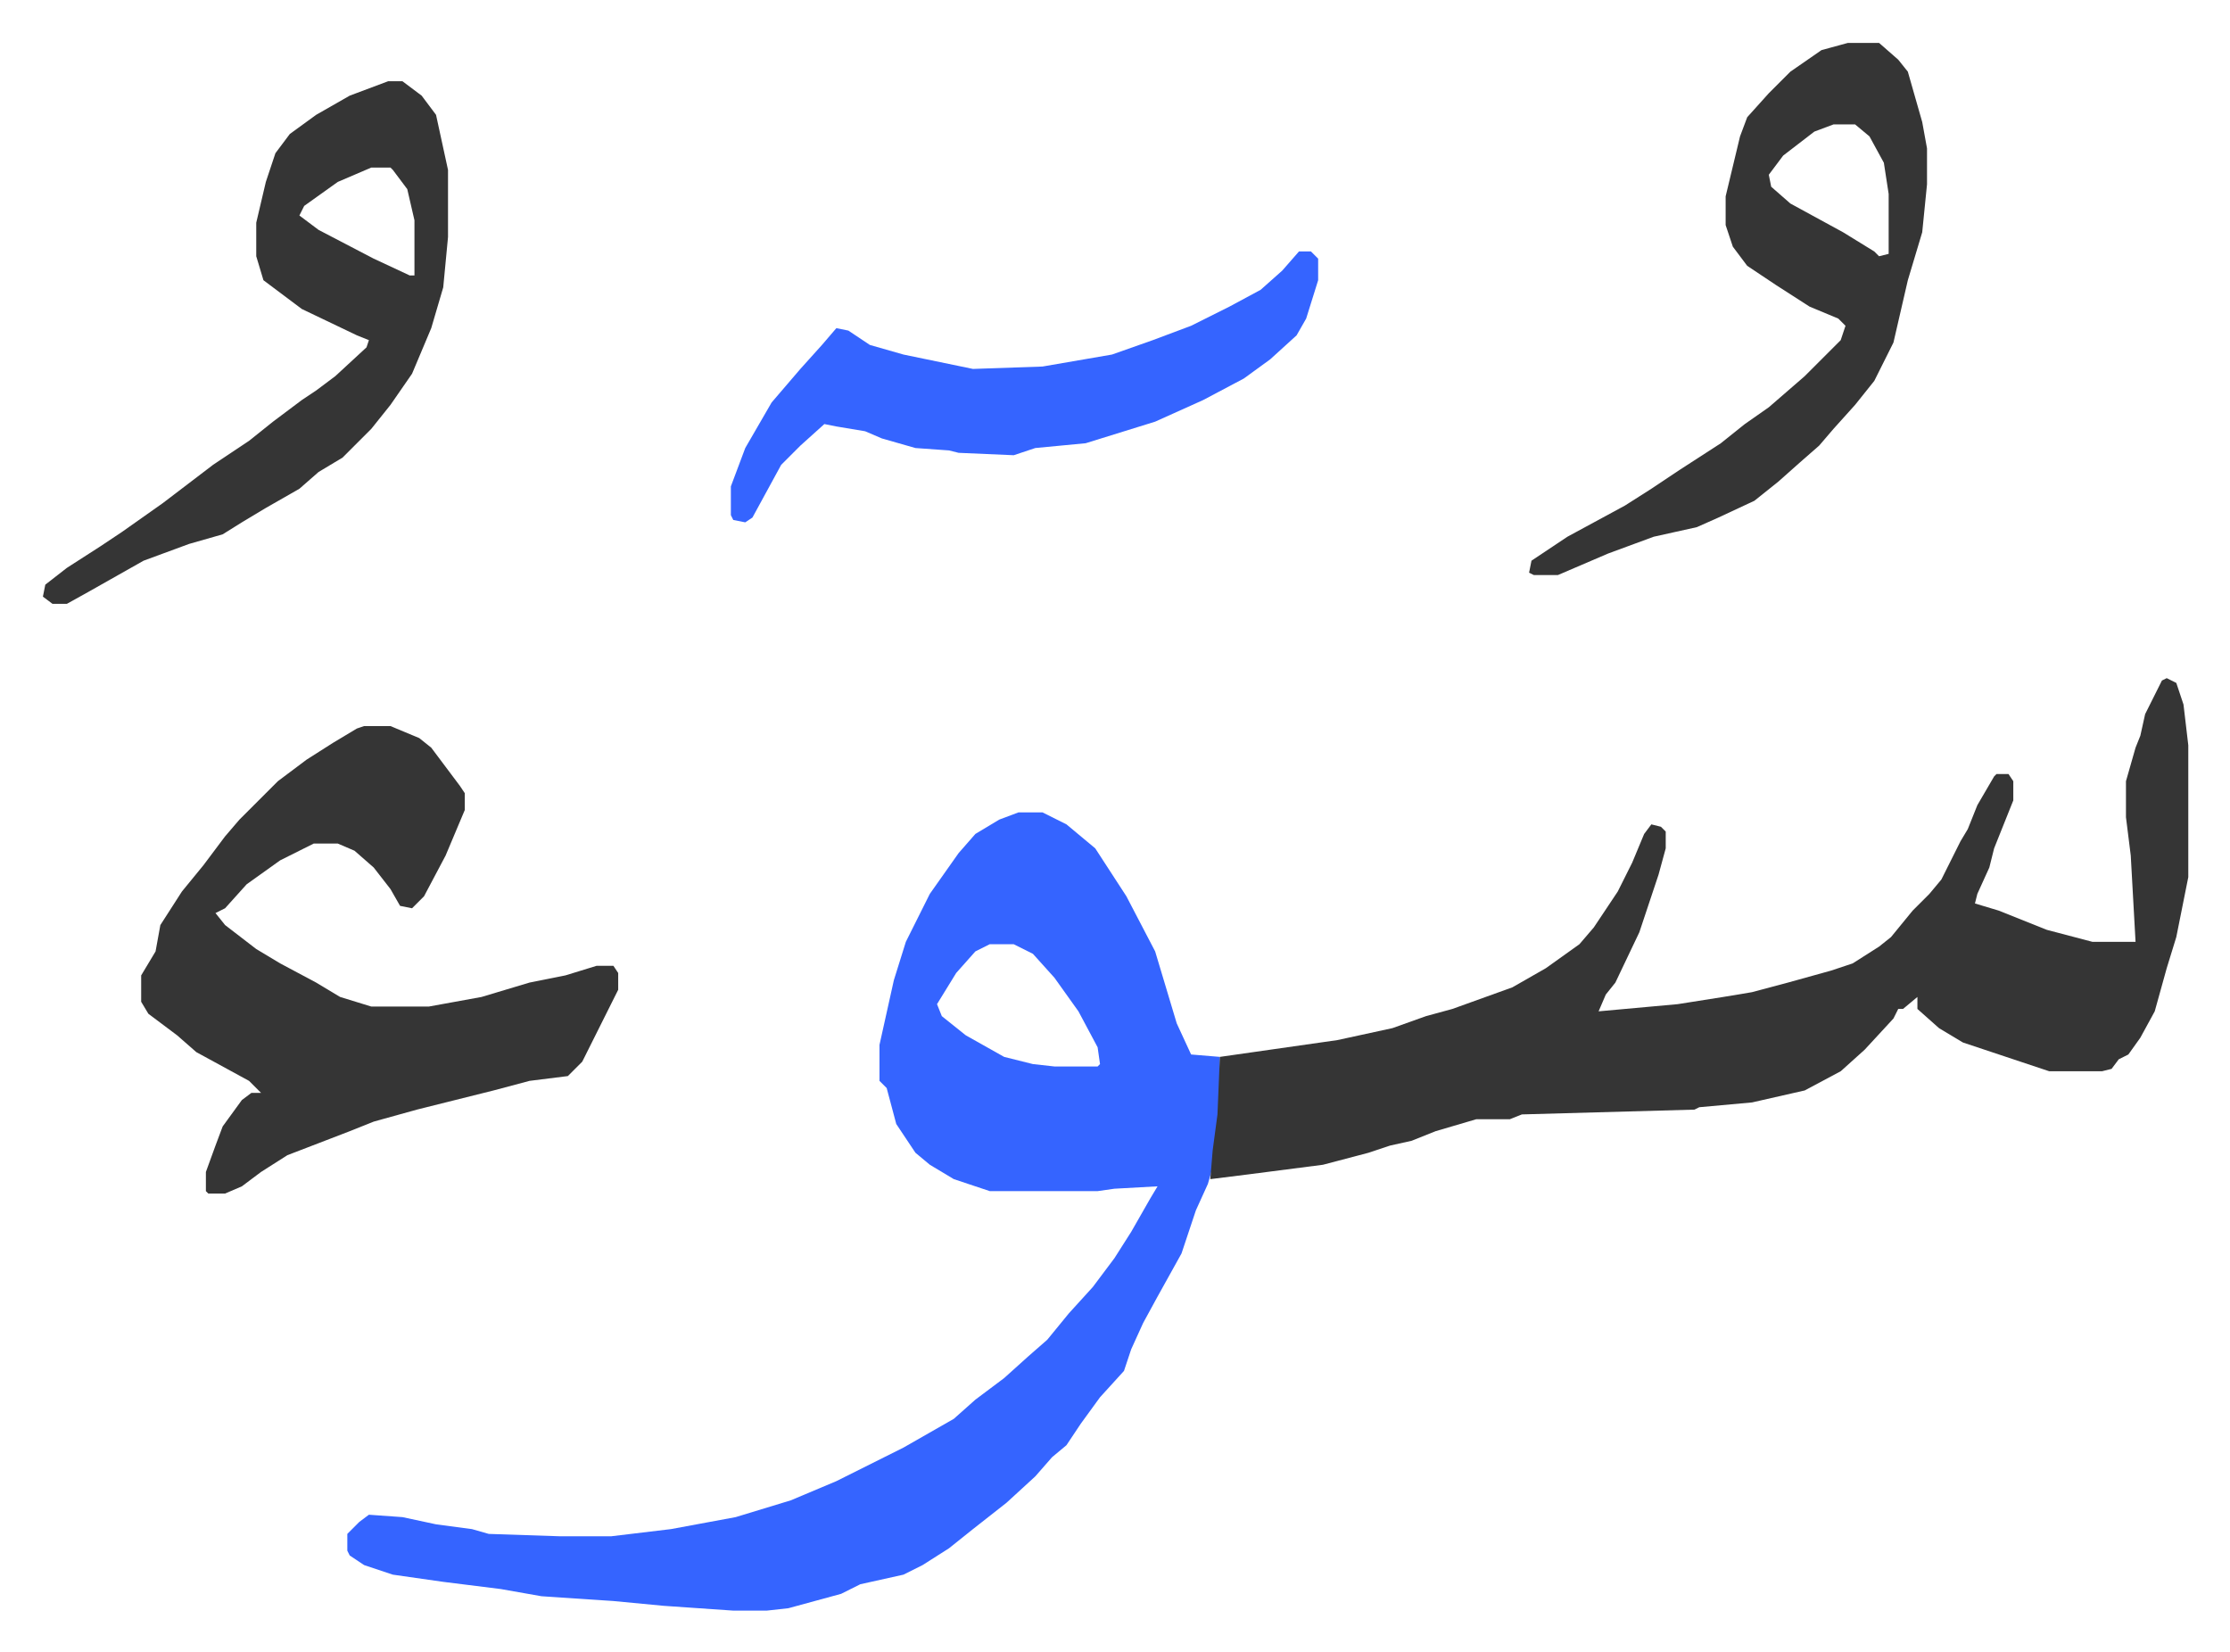
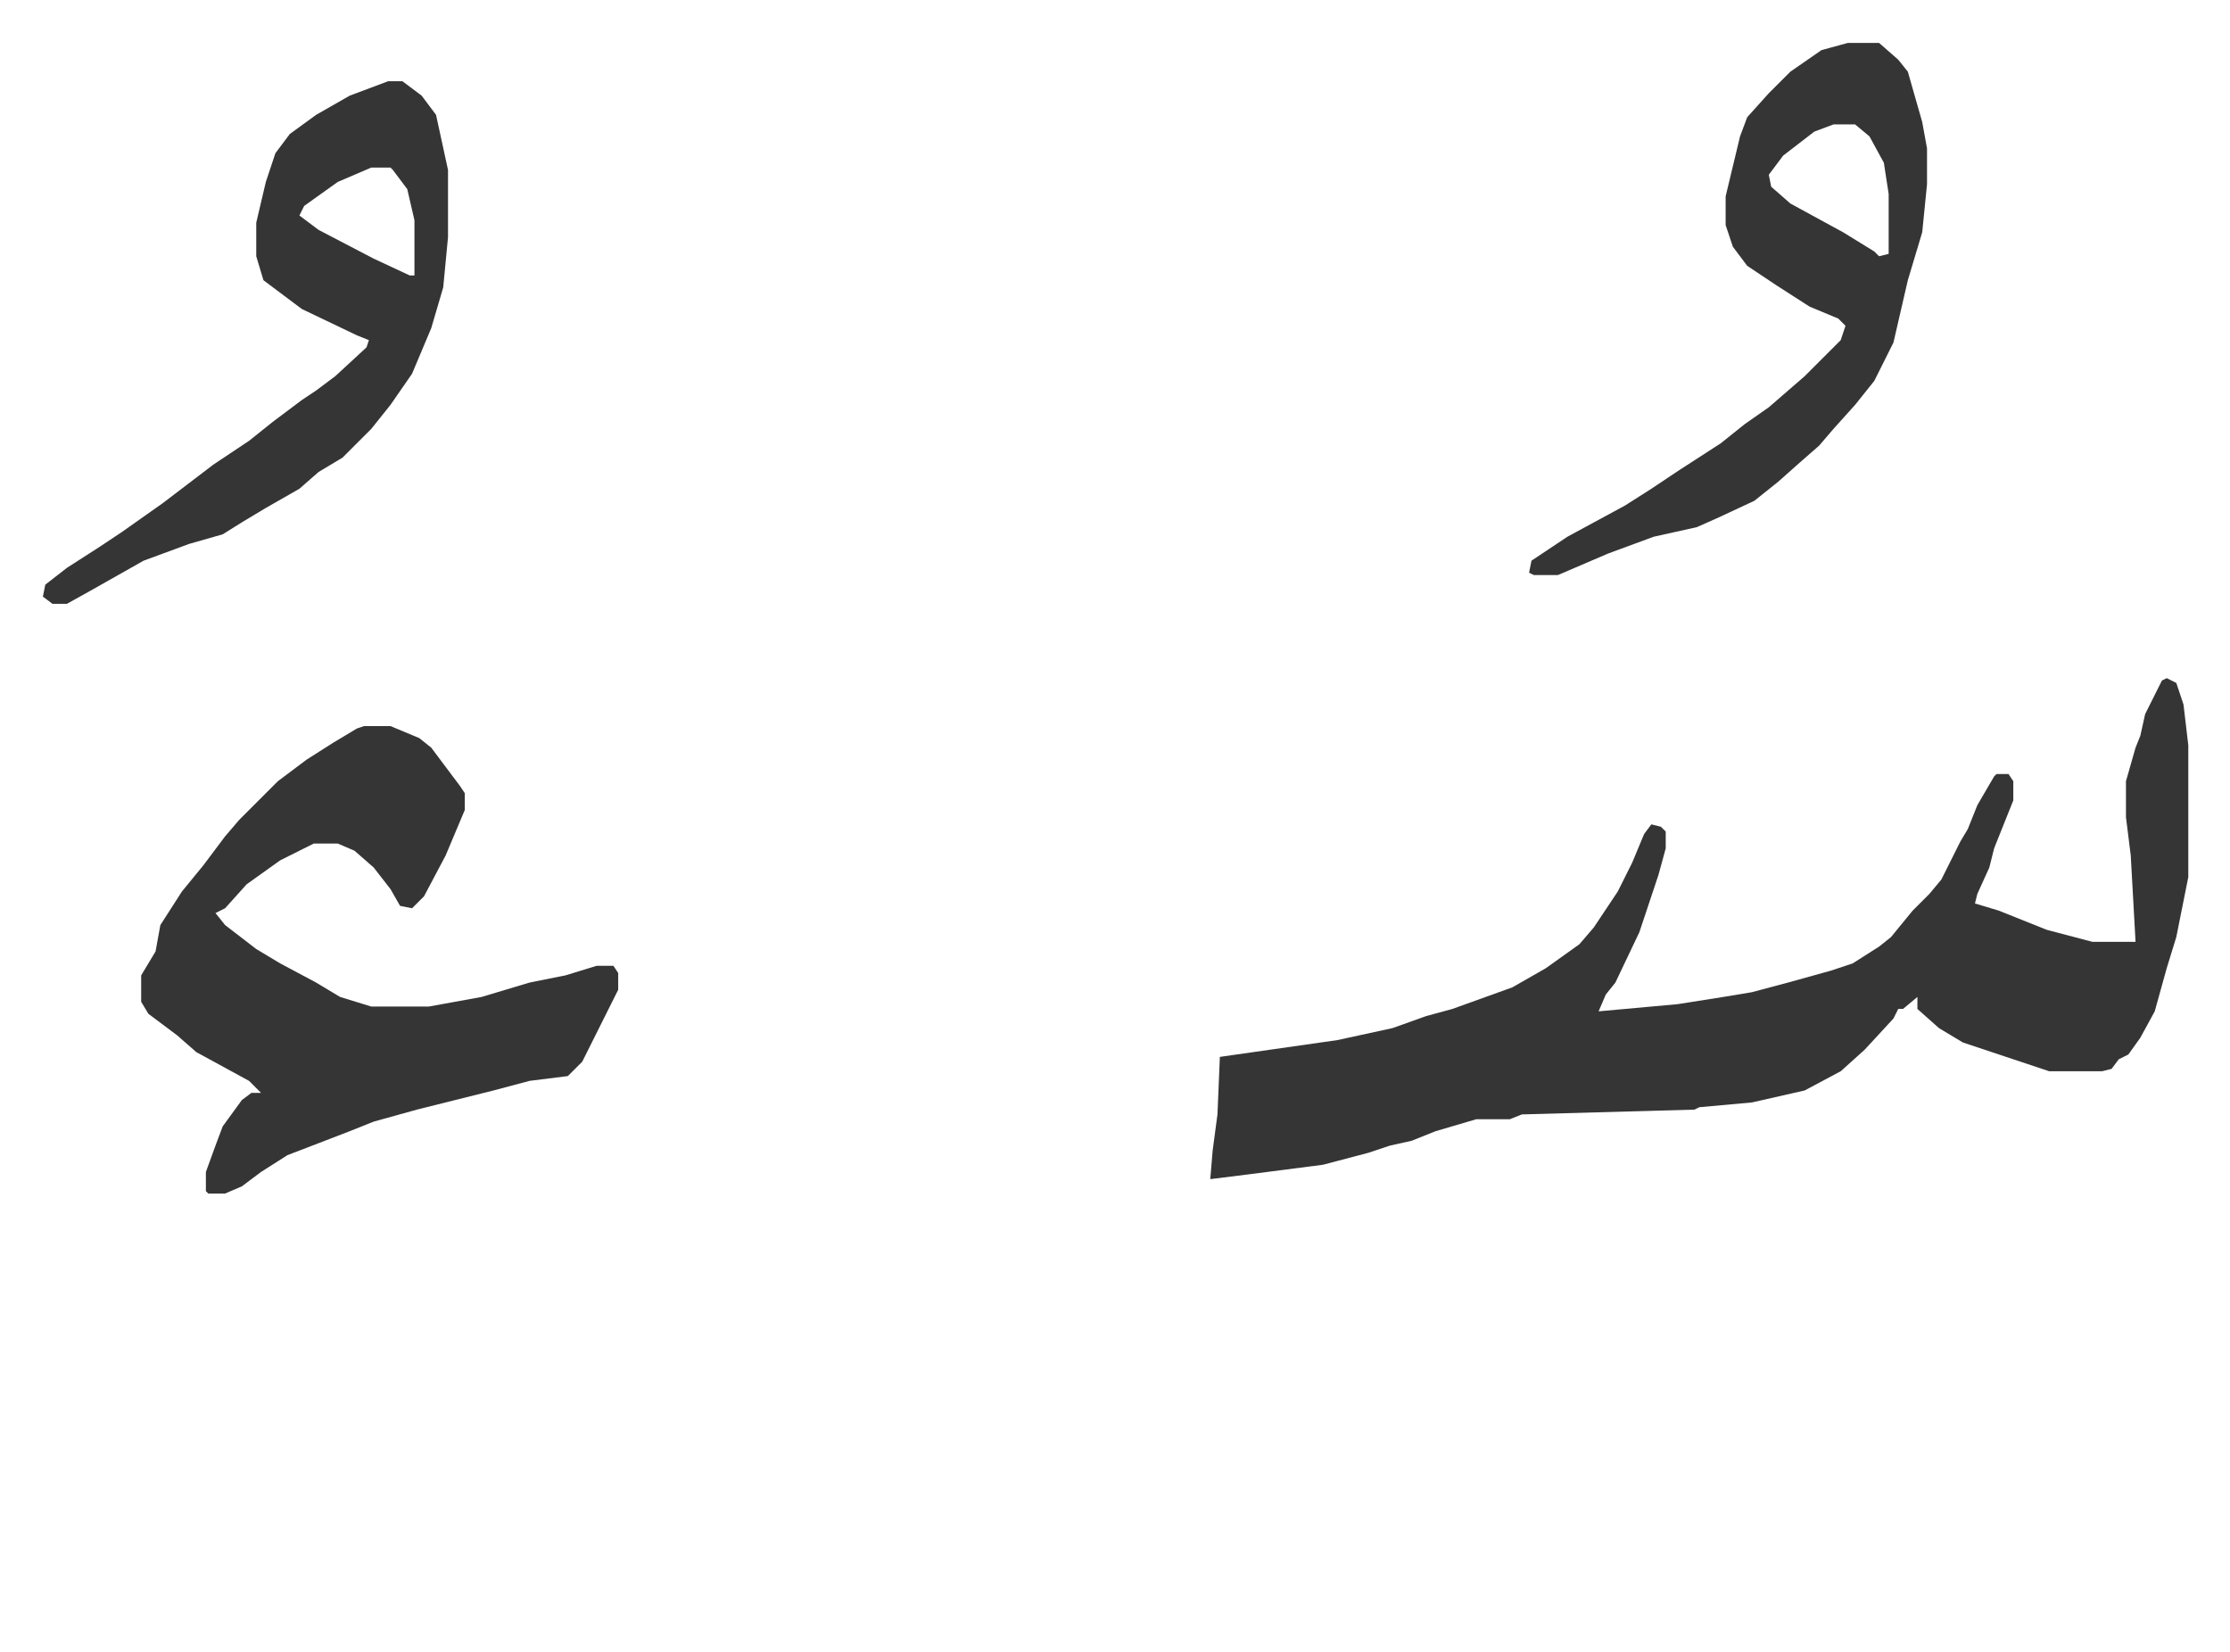
<svg xmlns="http://www.w3.org/2000/svg" viewBox="-17.9 489.1 930.3 689.3">
-   <path fill="#3564ff" id="rule_madd_obligatory_4_5_vowels" d="M407 828h10l10 5 12 10 13 20 12 23 9 30 6 13 12 1v24l-3 22-2 7-5 11-6 18-10 18-6 11-5 11-3 9-10 11-8 11-6 9-6 5-7 8-12 11-14 11-10 8-11 7-8 4-18 4-8 4-22 6-9 1h-14l-29-2-21-2-30-2-17-3-24-3-21-3-12-4-6-4-1-2v-7l5-5 4-3 14 1 14 3 15 2 7 2 30 1h21l25-3 27-5 23-7 19-8 28-14 21-12 9-8 12-9 10-9 8-7 9-11 10-11 9-12 7-11 8-14 3-5-18 1-7 1h-45l-15-5-10-6-6-5-8-12-4-15-3-3v-15l6-27 5-16 10-20 12-17 7-8 10-6zm-12 55-6 3-8 9-8 13 2 5 10 8 16 9 12 3 9 1h18l1-1-1-7-8-15-10-14-9-10-8-4z" />
  <path fill="#353535" id="rule_normal" d="m886 772 4 2 3 9 2 17v55l-5 25-4 13-5 18-6 11-5 7-4 2-3 4-4 1h-22l-36-12-10-6-9-8v-5l-6 5h-2l-2 4-12 13-10 9-15 8-22 5-22 2-2 1-72 2-5 2h-14l-17 5-10 4-9 2-9 3-19 5-31 4-16 2 1-12 2-15 1-24 49-7 23-5 14-5 11-3 25-9 14-8 14-10 6-7 10-15 6-12 5-12 3-4 4 1 2 2v7l-3 11-8 24-10 21-4 5-3 7 33-3 19-3 12-2 15-4 18-5 9-3 11-7 5-4 9-11 7-7 5-6 8-16 3-5 4-10 7-12 1-1h5l2 3v8l-8 20-2 8-5 11-1 4 10 3 20 8 19 5h18l-2-36-2-16v-15l4-14 2-5 2-9 7-14zm-752 20h11l12 5 5 4 12 16 2 3v7l-8 19-9 17-5 5-5-1-4-7-7-9-8-7-7-3h-10l-14 7-14 10-9 10-4 2 4 5 13 10 10 6 15 8 10 6 13 4h24l22-4 20-6 15-3 13-4h7l2 3v7l-5 10-5 10-5 10-6 6-16 2-15 4-32 8-18 5-10 4-26 10-11 7-8 6-7 3h-7l-1-1v-8l4-11 3-8 8-11 4-3h4l-5-5-22-12-8-7-12-9-3-5v-11l6-10 2-11 9-14 9-11 9-12 6-7 5-5 11-11 12-9 11-7 10-6zm619-285h13l8 7 4 5 4 14 2 7 2 11v15l-2 20-6 20-6 26-8 16-8 10-9 10-6 7-8 7-9 8-10 8-15 7-9 4-18 4-19 7-21 9h-10l-2-1 1-5 15-10 24-13 11-7 12-8 17-11 10-8 10-7 15-13 15-15 2-6-3-3-12-5-14-9-12-8-6-8-3-9v-12l6-25 3-8 9-10 9-9 13-9zm-6 34-8 3-13 10-6 8 1 5 8 7 22 12 13 8 2 2 4-1v-25l-2-13-6-11-6-5zm-603-18h6l8 6 6 8 5 23v28l-2 21-5 17-8 19-9 13-8 10-7 7-5 5-10 6-8 7-14 8-10 6-8 5-14 4-19 7-23 13-9 5H4l-4-3 1-5 9-7 14-9 9-6 17-12 21-16 15-10 10-8 12-9 6-4 8-6 13-12 1-3-5-2-23-11-16-12-3-10v-14l4-17 4-12 6-8 11-8 14-8zm-7 36-14 6-14 10-2 4 8 6 23 12 15 7h2v-23l-3-13-6-8-1-1z" />
-   <path fill="#3564ff" id="rule_madd_obligatory_4_5_vowels" d="M524 594h5l3 3v9l-5 16-4 7-11 10-11 8-17 9-20 9-29 9-21 2-9 3-23-1-4-1-14-1-14-4-7-3-12-2-5-1-10 9-8 8-12 22-3 2-5-1-1-2v-12l6-16 11-19 12-14 9-10 6-7 5 1 9 6 14 4 29 6 29-1 29-5 17-6 16-6 16-8 13-7 9-8z" />
</svg>